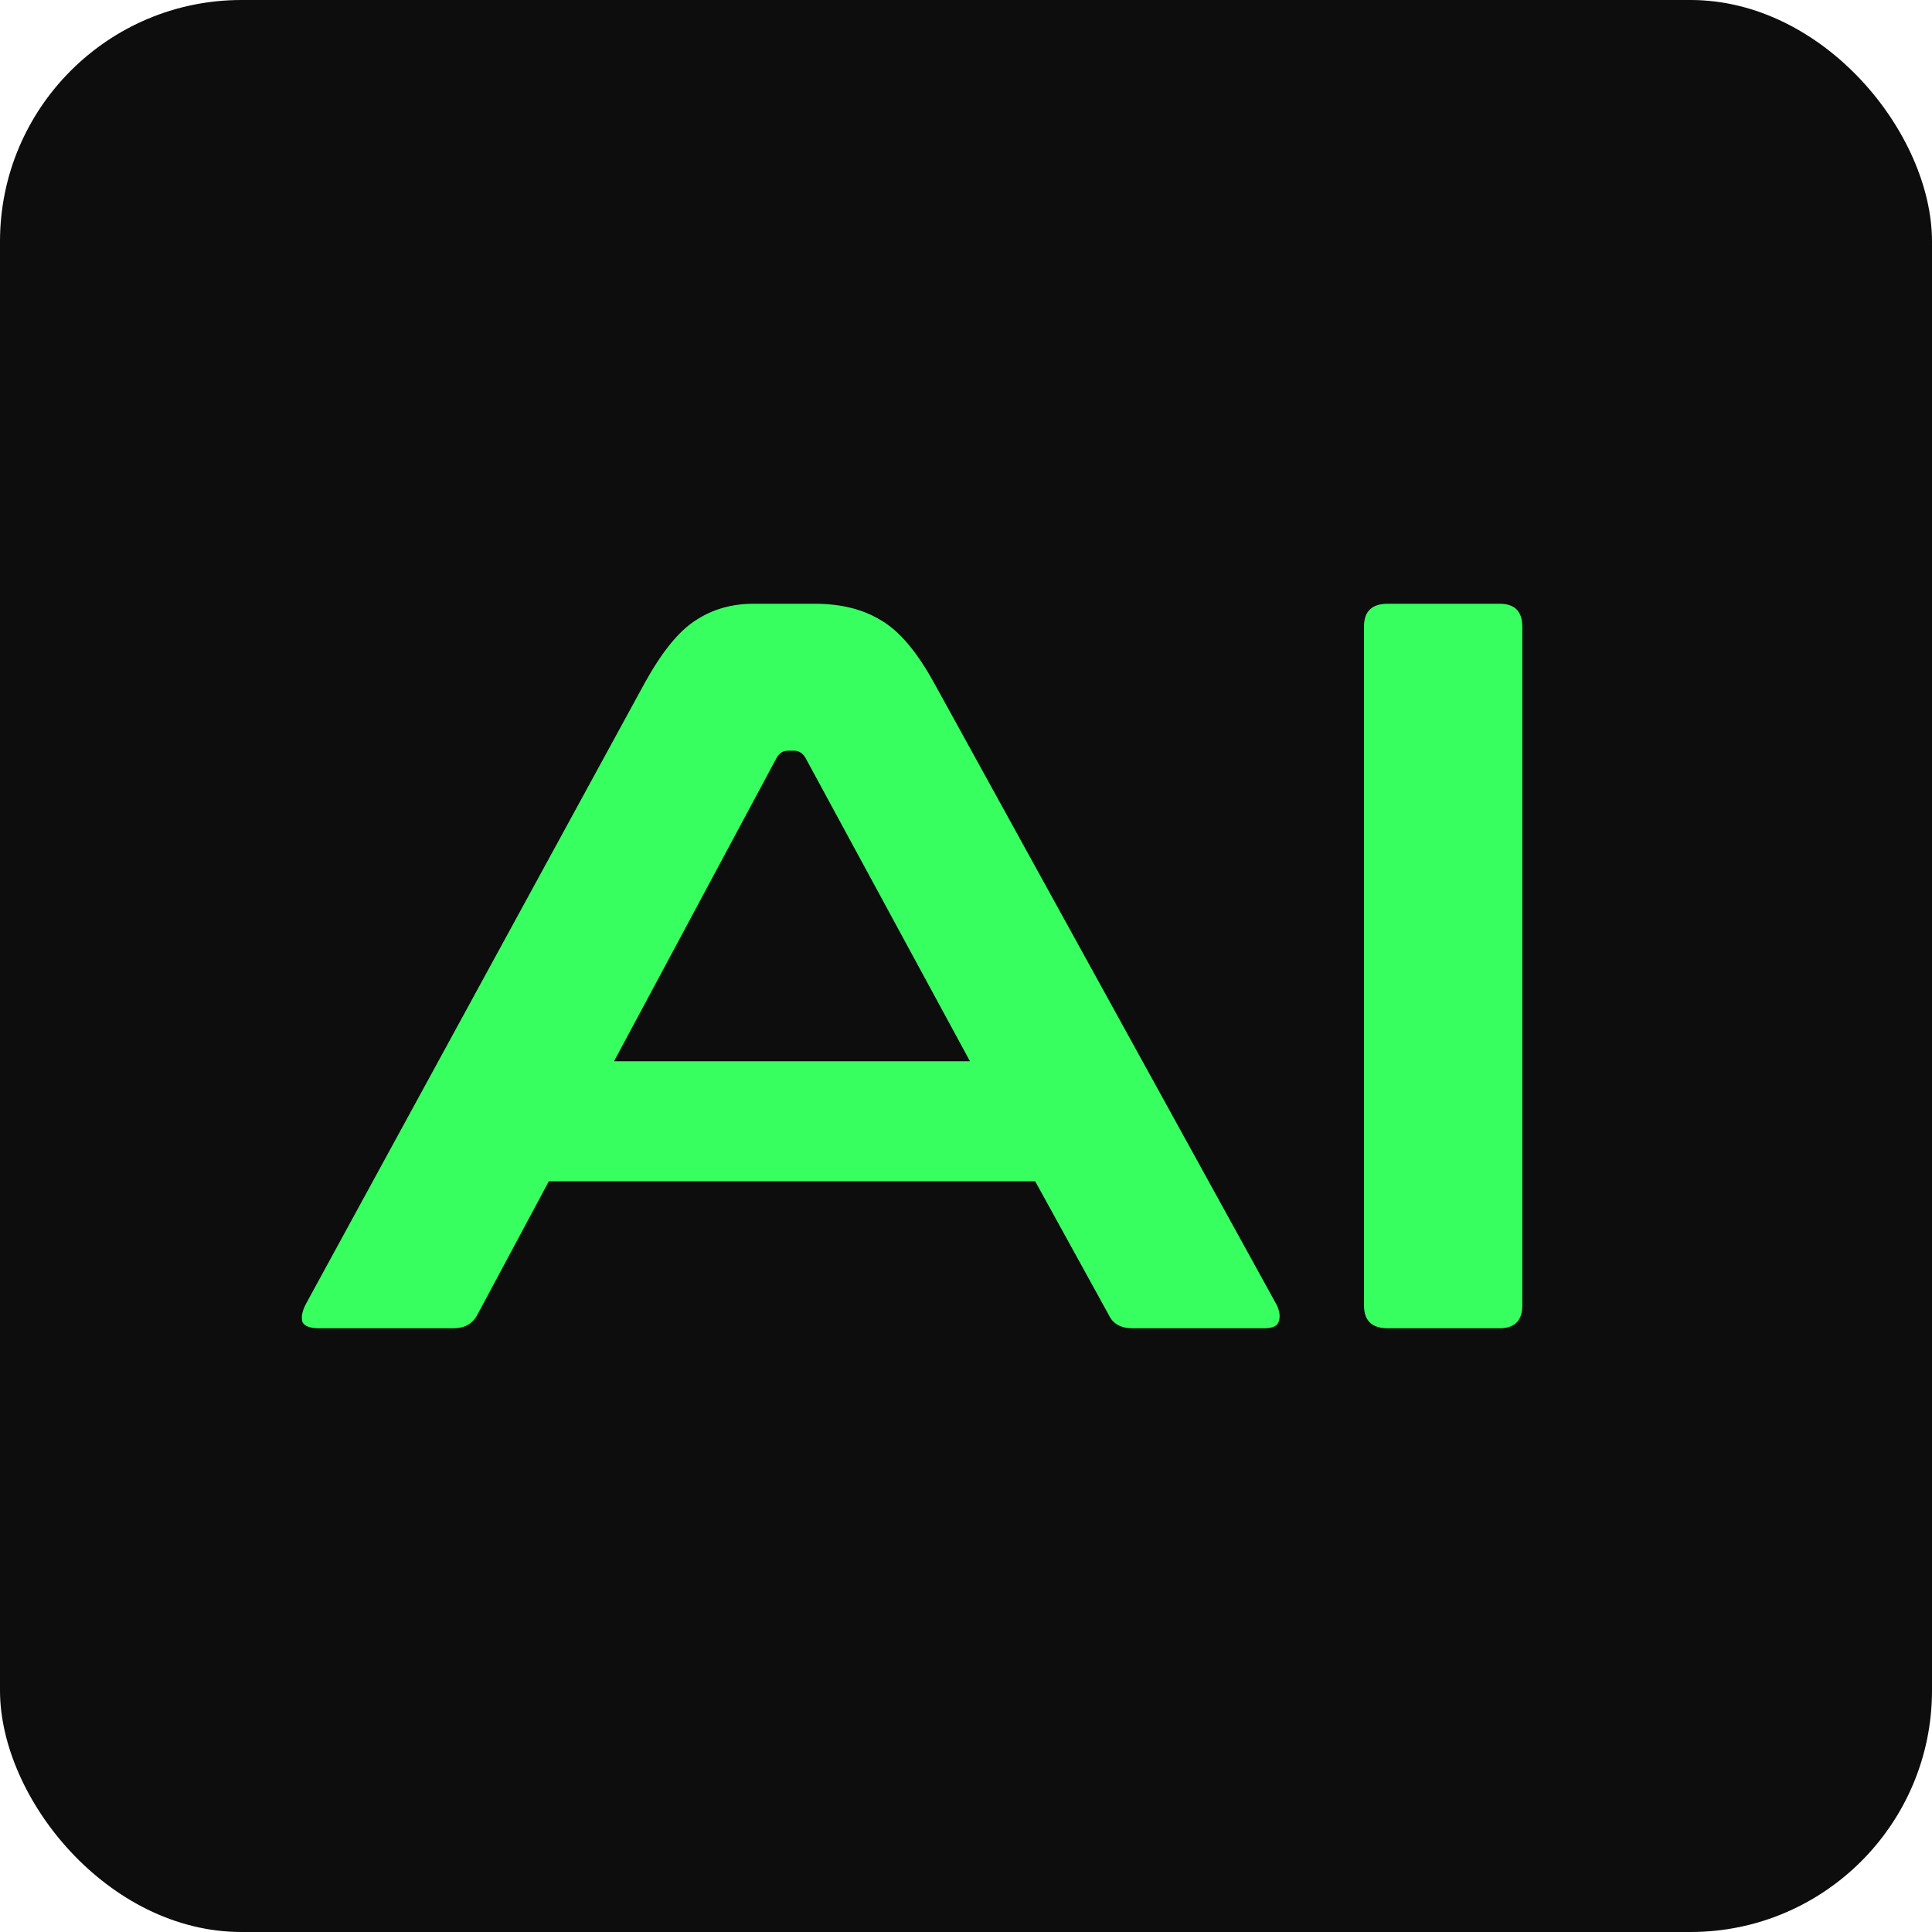
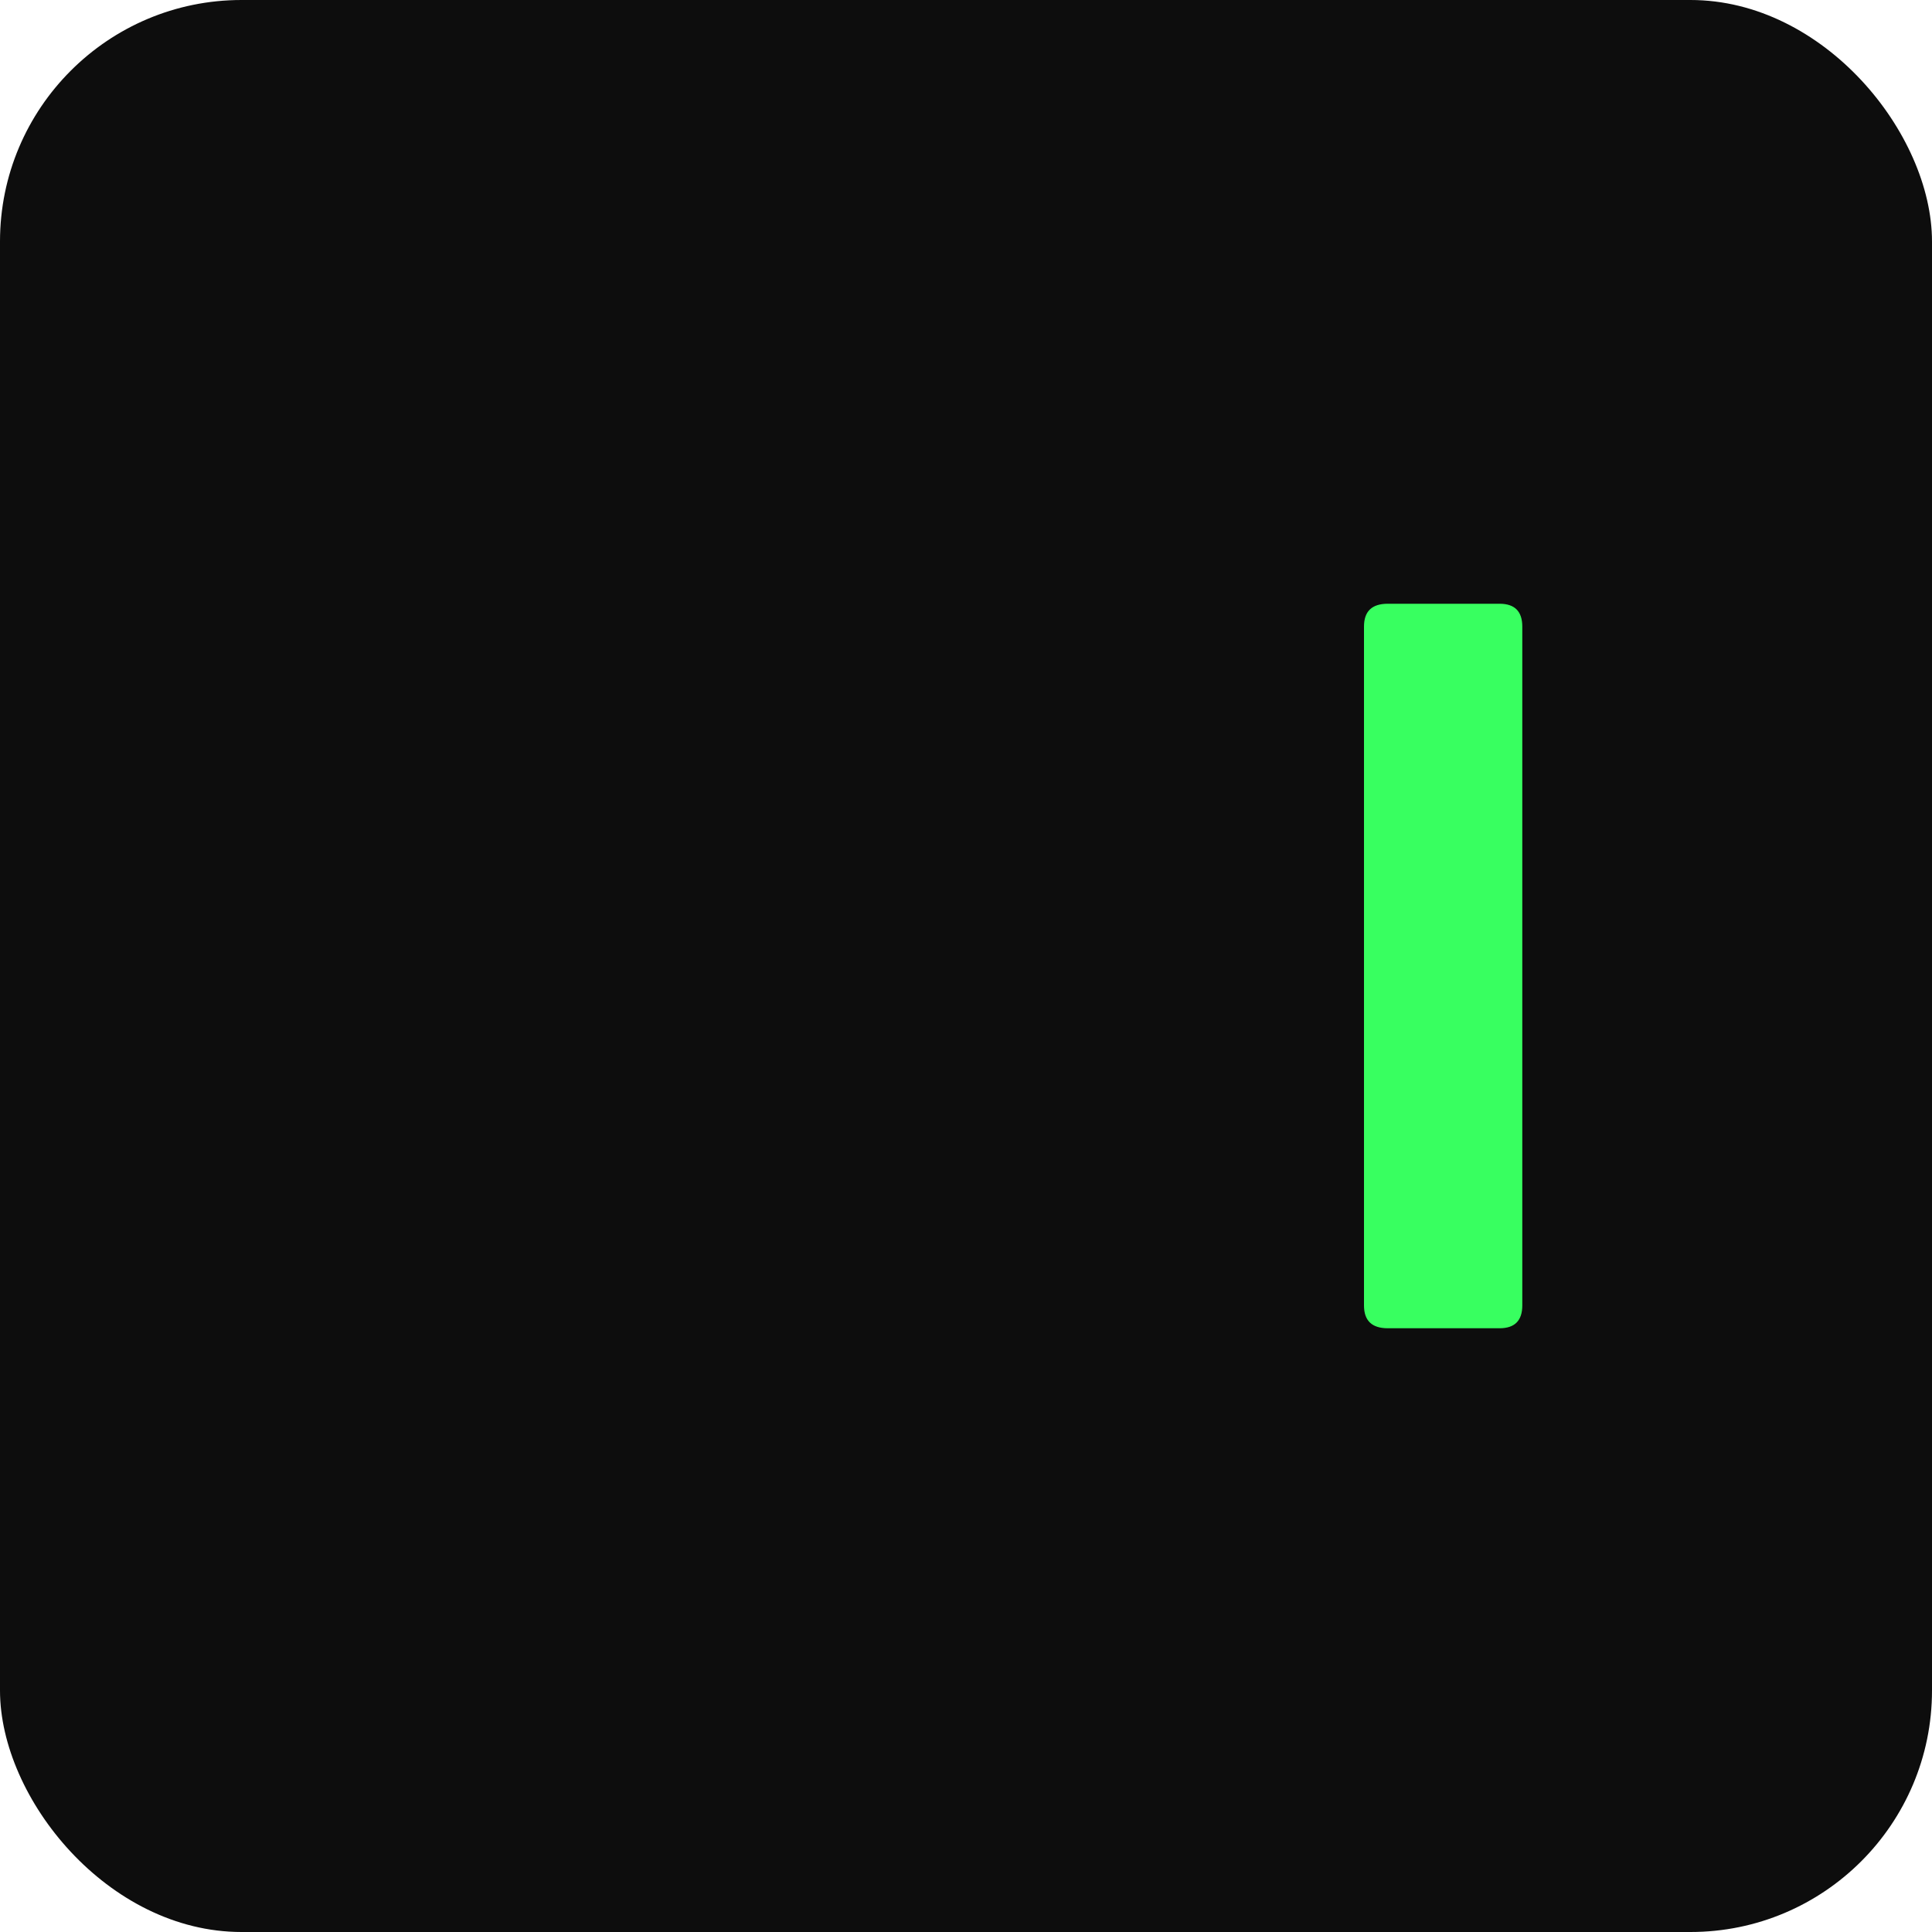
<svg xmlns="http://www.w3.org/2000/svg" width="16" height="16" viewBox="0 0 16 16" fill="none">
  <rect width="16" height="16" rx="2" fill="#0D0D0D" />
-   <path d="M6.748 5C6.965 5 7.148 5.046 7.296 5.137C7.445 5.223 7.591 5.394 7.733 5.651L10.571 10.803C10.599 10.86 10.605 10.909 10.588 10.949C10.576 10.983 10.536 11 10.468 11H9.379C9.282 11 9.216 10.963 9.182 10.889L8.573 9.783H4.545L3.953 10.889C3.913 10.963 3.848 11 3.756 11H2.642C2.568 11 2.522 10.983 2.505 10.949C2.493 10.909 2.502 10.86 2.531 10.803L5.342 5.651C5.485 5.394 5.625 5.223 5.762 5.137C5.899 5.046 6.059 5 6.242 5H6.748ZM5.085 8.789H8.033L6.671 6.277C6.648 6.237 6.616 6.217 6.576 6.217H6.525C6.485 6.217 6.453 6.237 6.431 6.277L5.085 8.789Z" fill="#38FF60" />
  <path d="M12.419 5C12.544 5 12.607 5.063 12.607 5.189V10.811C12.607 10.937 12.544 11 12.419 11H11.493C11.361 11 11.296 10.937 11.296 10.811V5.189C11.296 5.063 11.361 5 11.493 5H12.419Z" fill="#38FF60" />
</svg>